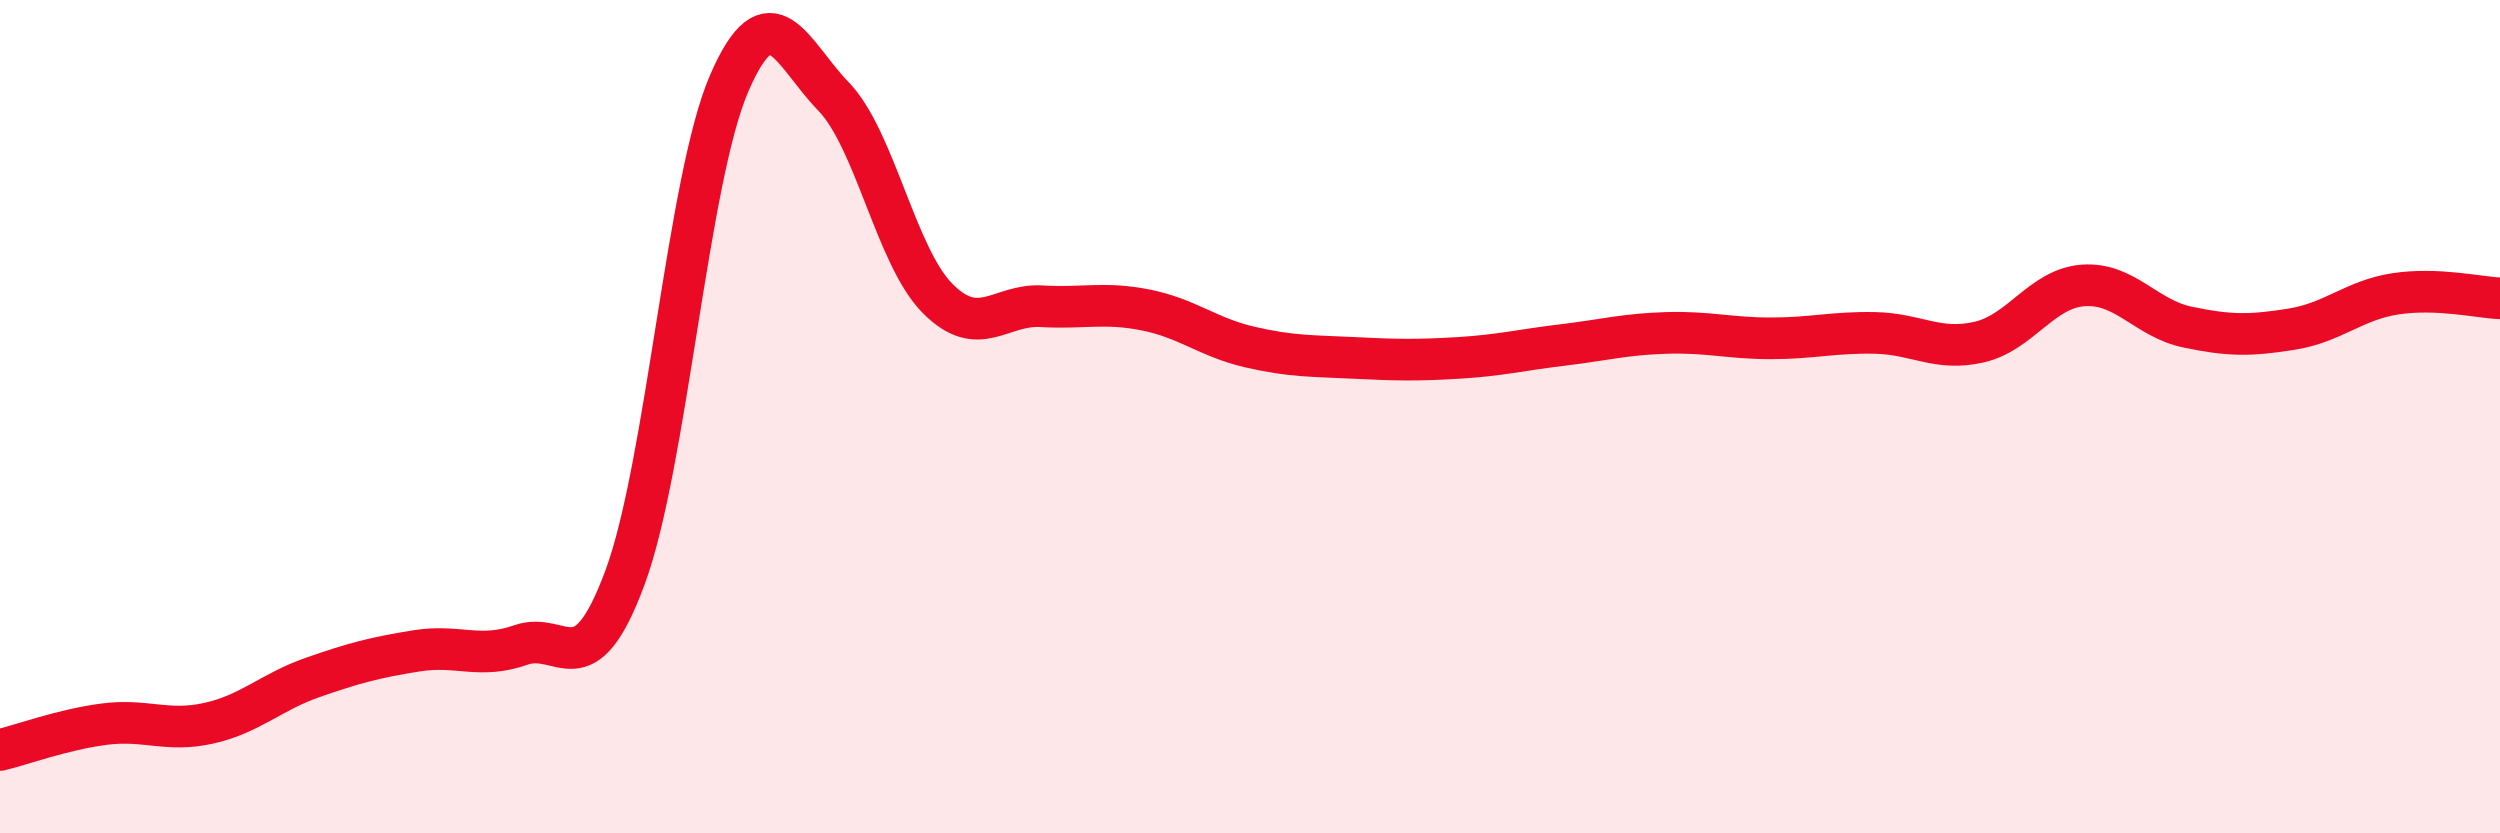
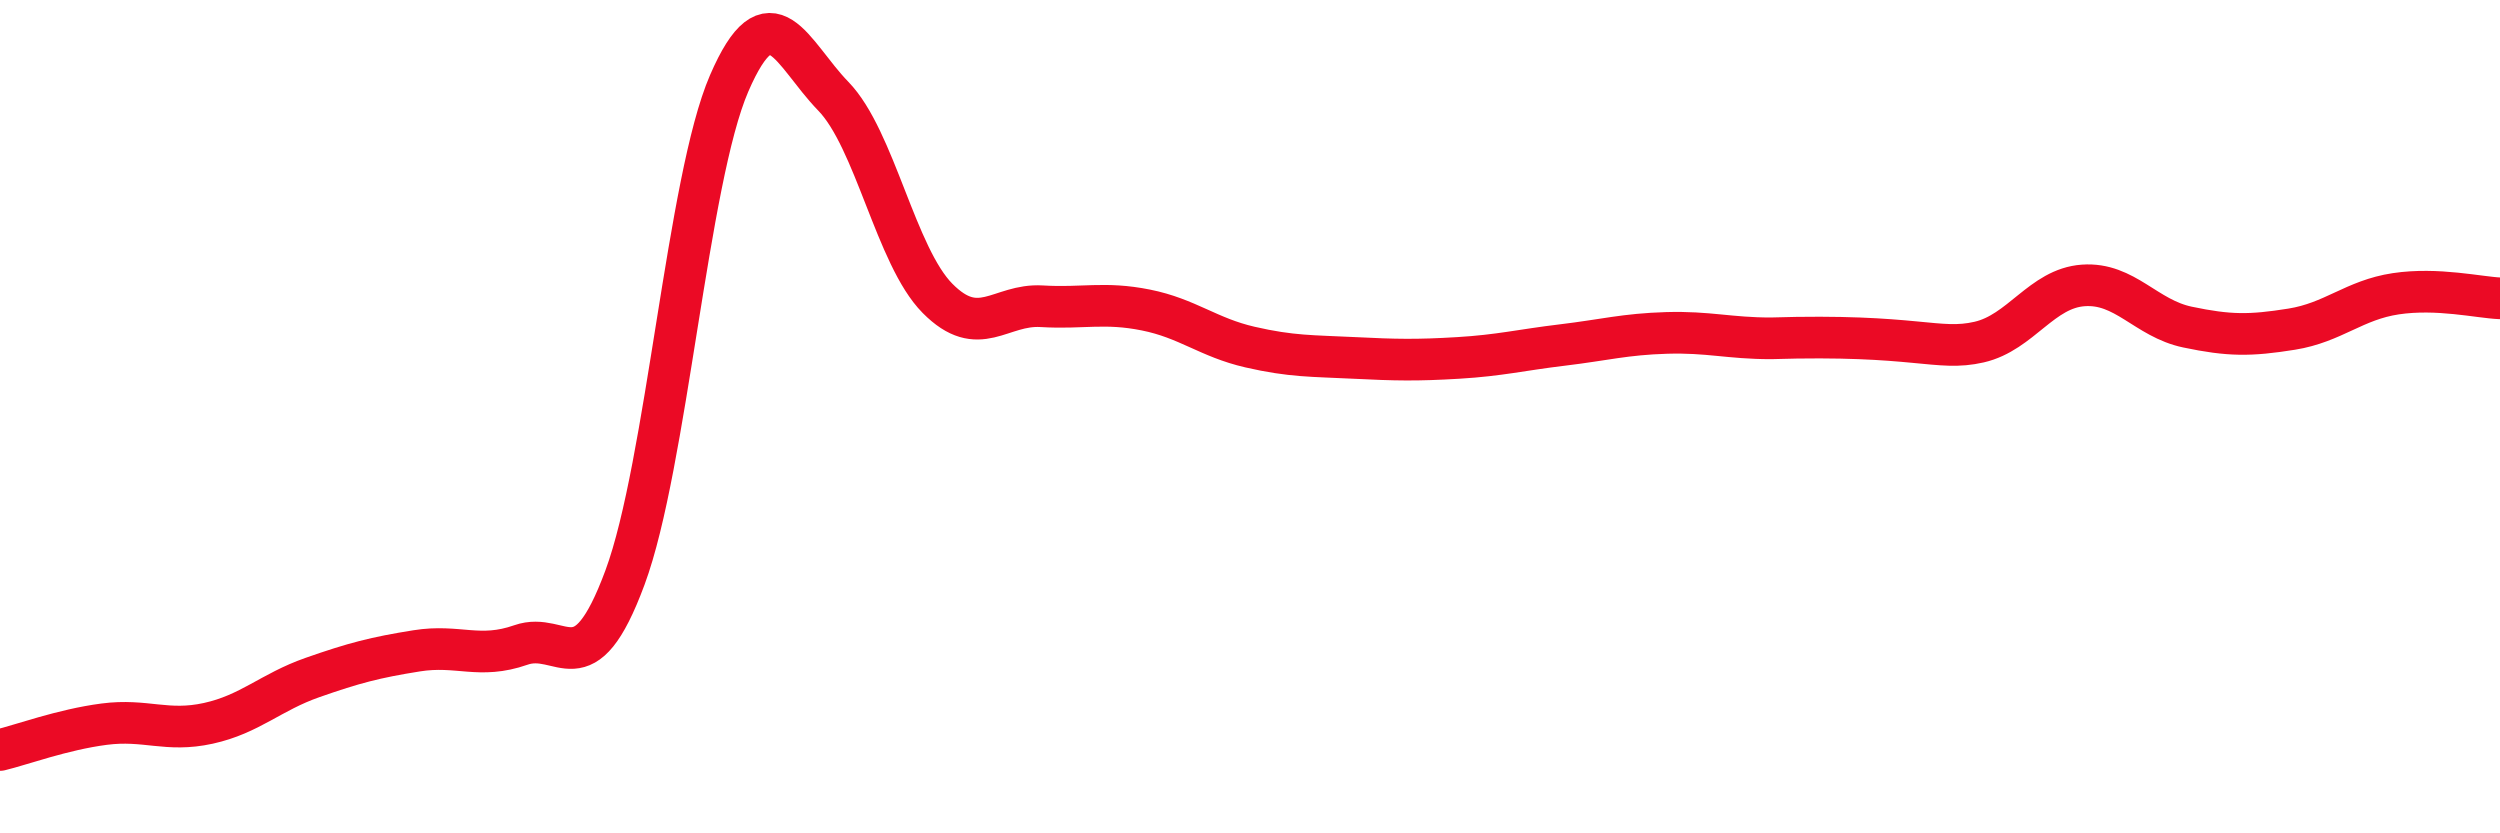
<svg xmlns="http://www.w3.org/2000/svg" width="60" height="20" viewBox="0 0 60 20">
-   <path d="M 0,18 C 0.5,17.88 1.5,17.51 2.5,17.38 C 3.5,17.25 4,17.58 5,17.36 C 6,17.14 6.5,16.61 7.5,16.26 C 8.5,15.91 9,15.78 10,15.62 C 11,15.46 11.5,15.83 12.5,15.48 C 13.5,15.13 14,16.56 15,13.86 C 16,11.16 16.5,4.31 17.5,2 C 18.5,-0.31 19,1.28 20,2.31 C 21,3.34 21.5,6.15 22.5,7.16 C 23.5,8.17 24,7.29 25,7.35 C 26,7.41 26.5,7.24 27.5,7.44 C 28.5,7.64 29,8.1 30,8.33 C 31,8.56 31.5,8.54 32.5,8.59 C 33.5,8.64 34,8.65 35,8.59 C 36,8.53 36.5,8.4 37.5,8.28 C 38.5,8.16 39,8.02 40,7.99 C 41,7.96 41.5,8.12 42.5,8.12 C 43.5,8.12 44,7.97 45,7.99 C 46,8.01 46.5,8.44 47.5,8.21 C 48.5,7.98 49,6.92 50,6.85 C 51,6.78 51.5,7.64 52.5,7.85 C 53.5,8.06 54,8.06 55,7.9 C 56,7.74 56.5,7.2 57.5,7.05 C 58.5,6.9 59.5,7.14 60,7.16L60 20L0 20Z" fill="#EB0A25" opacity="0.1" stroke-linecap="round" stroke-linejoin="round" />
-   <path d="M 0,18 C 0.5,17.88 1.5,17.51 2.5,17.38 C 3.5,17.25 4,17.58 5,17.36 C 6,17.14 6.5,16.61 7.5,16.26 C 8.5,15.91 9,15.78 10,15.62 C 11,15.46 11.5,15.83 12.5,15.48 C 13.5,15.13 14,16.56 15,13.86 C 16,11.16 16.5,4.31 17.5,2 C 18.5,-0.31 19,1.28 20,2.31 C 21,3.34 21.5,6.15 22.5,7.16 C 23.5,8.17 24,7.29 25,7.35 C 26,7.41 26.5,7.24 27.5,7.44 C 28.5,7.64 29,8.1 30,8.33 C 31,8.56 31.5,8.54 32.5,8.59 C 33.5,8.64 34,8.65 35,8.59 C 36,8.53 36.5,8.4 37.5,8.28 C 38.5,8.16 39,8.02 40,7.99 C 41,7.96 41.5,8.12 42.5,8.12 C 43.5,8.12 44,7.97 45,7.99 C 46,8.01 46.5,8.44 47.5,8.21 C 48.5,7.98 49,6.92 50,6.85 C 51,6.78 51.5,7.64 52.5,7.85 C 53.5,8.06 54,8.06 55,7.9 C 56,7.74 56.5,7.2 57.5,7.05 C 58.5,6.9 59.5,7.14 60,7.16" stroke="#EB0A25" stroke-width="1" fill="none" stroke-linecap="round" stroke-linejoin="round" />
+   <path d="M 0,18 C 0.5,17.88 1.5,17.51 2.5,17.38 C 3.5,17.25 4,17.58 5,17.36 C 6,17.14 6.5,16.61 7.5,16.26 C 8.5,15.91 9,15.78 10,15.62 C 11,15.46 11.5,15.83 12.5,15.48 C 13.5,15.13 14,16.56 15,13.86 C 16,11.16 16.5,4.31 17.5,2 C 18.5,-0.31 19,1.28 20,2.31 C 21,3.34 21.5,6.15 22.5,7.16 C 23.5,8.17 24,7.29 25,7.35 C 26,7.41 26.5,7.24 27.5,7.44 C 28.5,7.64 29,8.1 30,8.33 C 31,8.56 31.5,8.54 32.5,8.59 C 33.5,8.64 34,8.65 35,8.59 C 36,8.53 36.5,8.4 37.5,8.28 C 38.5,8.16 39,8.02 40,7.99 C 41,7.96 41.5,8.12 42.5,8.12 C 46,8.01 46.5,8.44 47.5,8.21 C 48.5,7.98 49,6.92 50,6.85 C 51,6.78 51.5,7.64 52.5,7.85 C 53.5,8.06 54,8.06 55,7.9 C 56,7.74 56.5,7.2 57.5,7.05 C 58.5,6.9 59.5,7.14 60,7.16" stroke="#EB0A25" stroke-width="1" fill="none" stroke-linecap="round" stroke-linejoin="round" />
</svg>